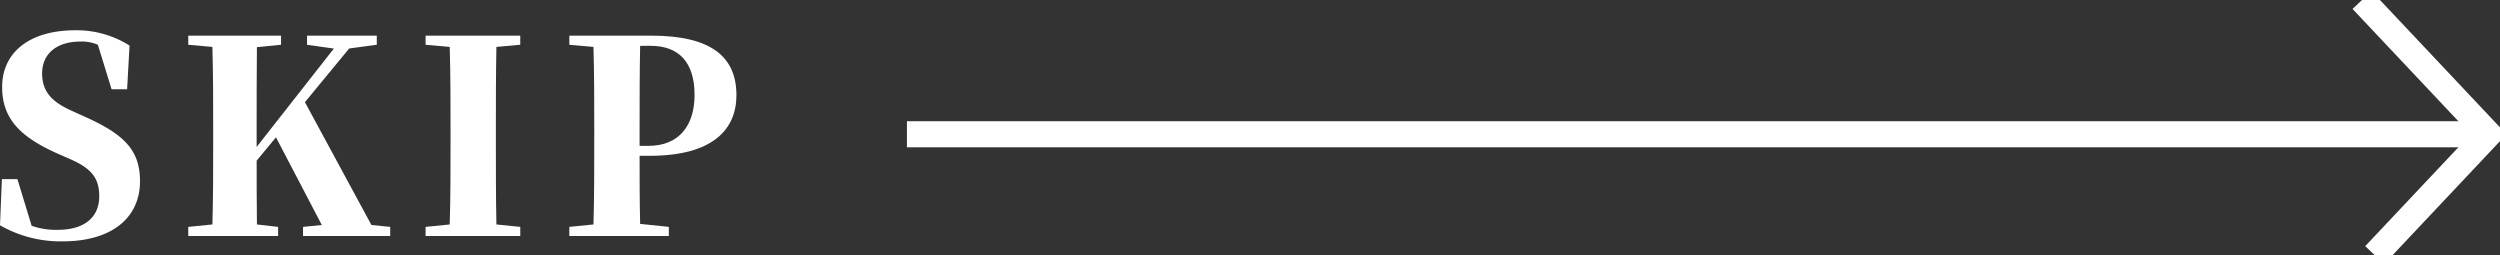
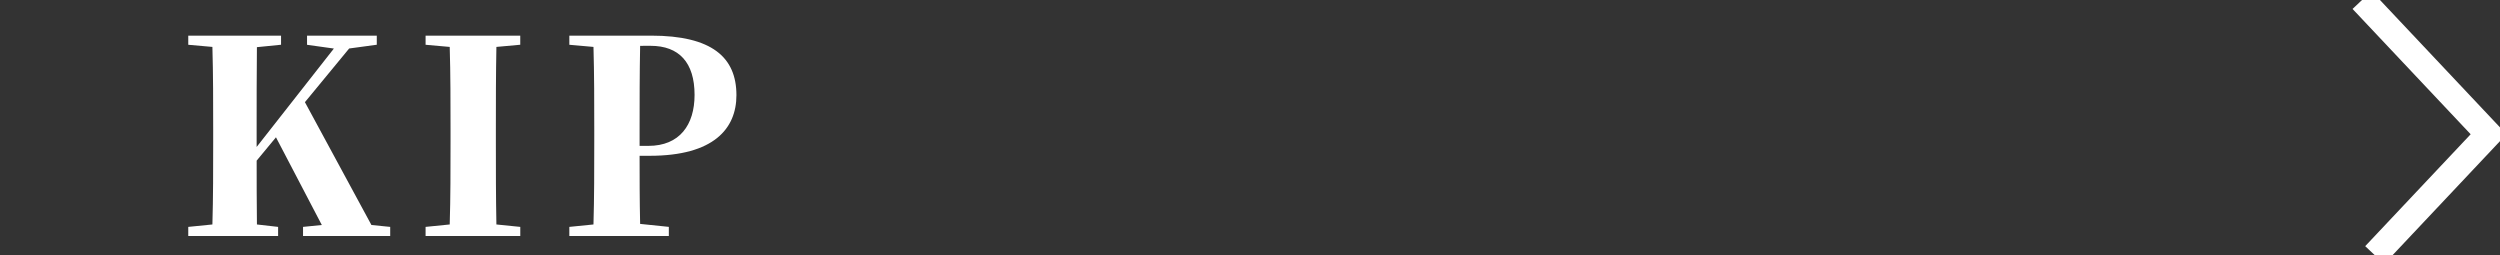
<svg xmlns="http://www.w3.org/2000/svg" width="98" height="10" viewBox="0 0 98 10">
  <rect x="0" y="0" width="98" height="10" fill="#333333" stroke="none" />
  <defs>
    <style>.cls-1{fill:#fff;}.cls-2{fill:none;stroke:#fff;stroke-miterlimit:10;stroke-width:1.022px;}</style>
  </defs>
  <title>skip</title>
  <g id="デザイン">
-     <path class="cls-1" d="M3.343,4.583C4.91,5.287,5.488,5.918,5.488,7.106c0,1.398-1.062,2.355-3.038,2.355A4.771,4.771,0,0,1,0,8.831L.074,7.022H.683l.557,1.829A2.87,2.87,0,0,0,2.271,9.009c1.041,0,1.619-.494,1.619-1.314,0-.715-.305-1.094-1.146-1.461l-.504-.221C.831,5.382.084,4.678.084,3.416c0-1.419,1.146-2.229,2.86-2.229a3.882,3.882,0,0,1,2.134.599L4.983,3.5H4.374L3.837,1.755a1.588,1.588,0,0,0-.683-.126c-.915,0-1.503.462-1.503,1.251,0,.725.399,1.115,1.135,1.451Z" />
    <path class="cls-1" d="M15.296,8.894V9.251h-3.417V8.894l.736-.074L10.818,5.382l-.757.915c0,.789,0,1.63.011,2.502l.83.095V9.251H7.38V8.894l.946-.095c.031-1.062.031-2.145.031-3.238V5.098c0-1.093,0-2.176-.031-3.259l-.946-.084V1.397h3.637v.357l-.946.095c-.011,1.062-.011,2.155-.011,3.249V5.761l3.028-3.858-1.052-.147V1.397h2.734v.357l-1.083.147L11.953,4.005,14.56,8.82Z" />
    <path class="cls-1" d="M19.459,1.839c-.021,1.072-.021,2.166-.021,3.259v.452c0,1.083,0,2.166.021,3.249l.936.095V9.251H16.683V8.894l.946-.095c.032-1.062.032-2.145.032-3.238V5.098c0-1.093,0-2.176-.032-3.259l-.946-.084V1.397h3.711v.357Z" />
    <path class="cls-1" d="M25.072,6.107c0,.789,0,1.724.021,2.67l1.125.116V9.251H22.318V8.894l.946-.095c.031-1.062.031-2.145.031-3.238V5.098c0-1.093,0-2.176-.031-3.259l-.946-.084V1.397h3.207c2.386,0,3.343.852,3.343,2.334,0,1.314-.894,2.376-3.396,2.376Zm.021-4.31c-.021,1.083-.021,2.187-.021,3.301v.62h.347c1.219,0,1.808-.82,1.808-1.998,0-1.272-.61-1.924-1.724-1.924Z" />
-     <line class="cls-2" x1="35.552" y1="5.263" x2="97.056" y2="5.263" />
    <polyline class="cls-2" points="92.592 0 97.552 5.263 93.088 10" />
  </g>
</svg>